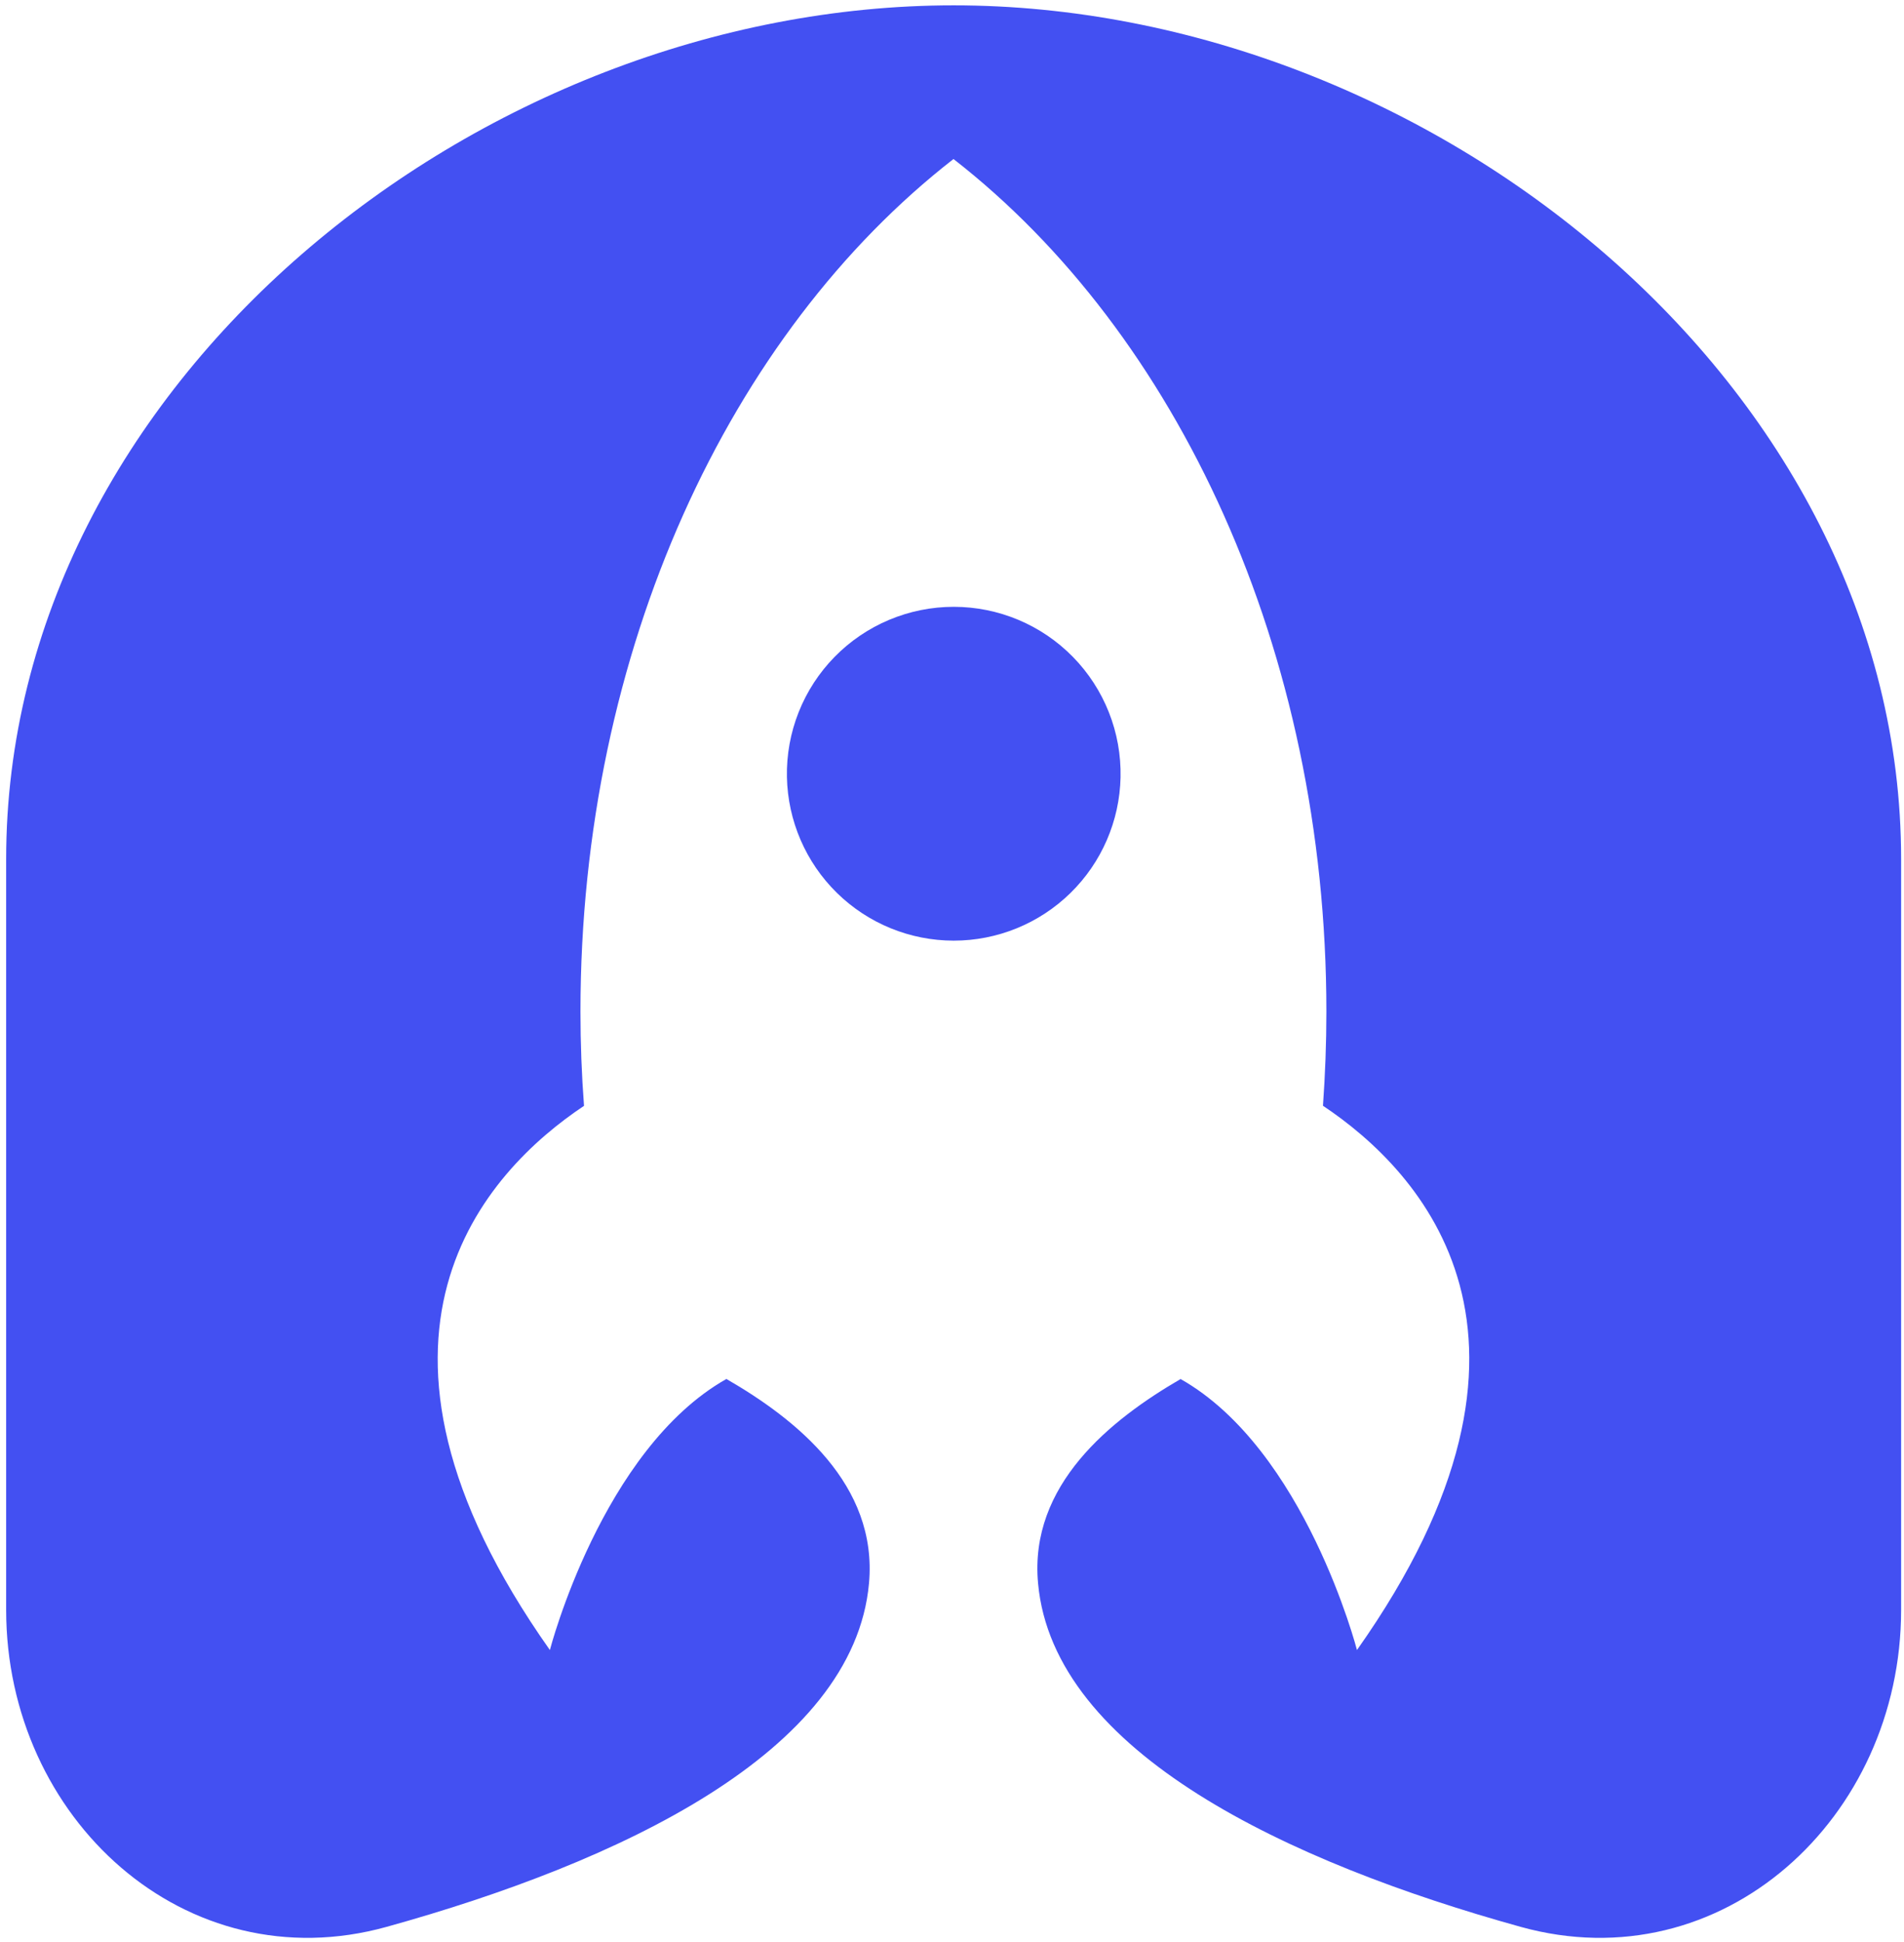
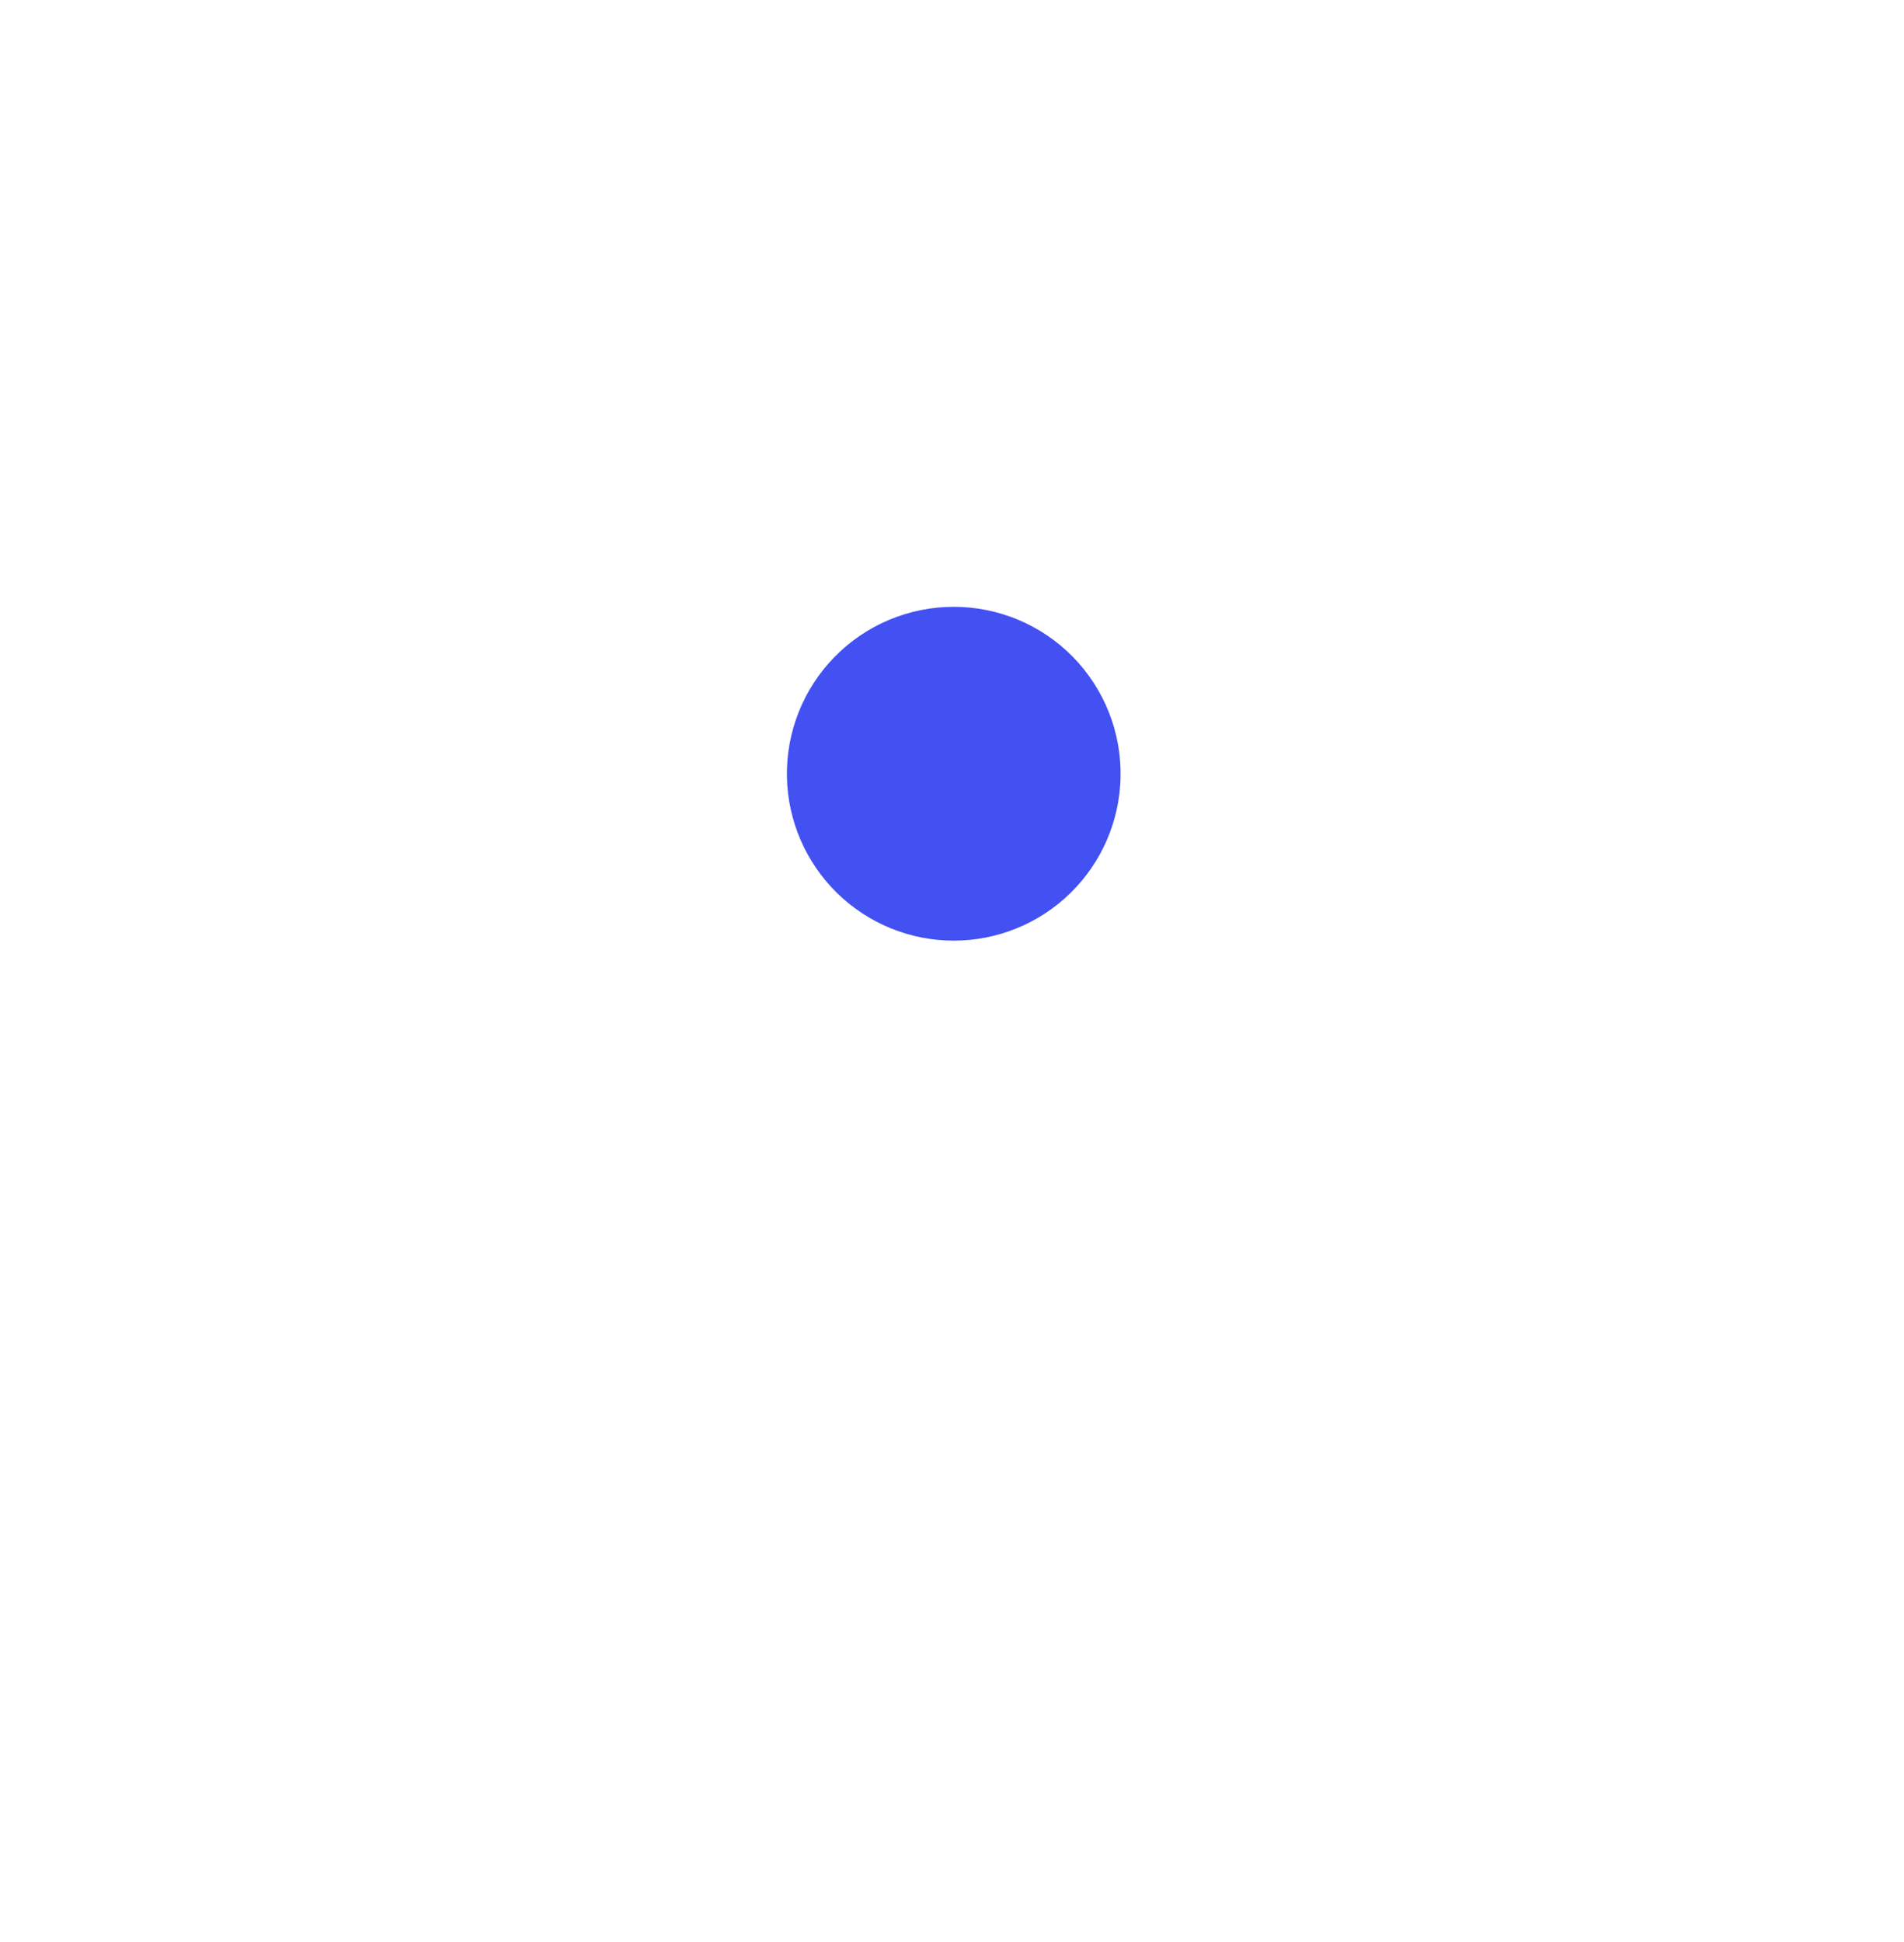
<svg xmlns="http://www.w3.org/2000/svg" width="305" height="311" viewBox="0 0 305 311" fill="none">
-   <path fill-rule="evenodd" clip-rule="evenodd" d="M61.927 308.554C29.731 317.486 0.986 291.203 0.986 257.788V137.57C0.986 61.523 76.715 0.856 152.762 0.856C228.809 0.856 304.538 61.511 304.538 137.57V257.788C304.538 291.192 275.794 317.486 243.597 308.554C206.468 298.255 168.746 280.619 166.285 253.527C164.838 237.782 177.906 227.335 189.117 220.829C209.077 232.108 217.371 264.225 217.371 264.225C252.814 214.073 227.613 187.528 211.925 177.069C212.278 172.113 212.472 167.089 212.472 161.997C212.472 104.03 188.524 53.309 152.739 25.465C116.943 53.309 92.984 104.03 92.984 161.997C92.984 167.078 93.177 172.102 93.553 177.081C77.888 187.528 52.653 214.073 88.085 264.225C88.085 264.225 96.402 232.097 116.362 220.818C127.561 227.278 140.629 237.725 139.205 253.538C136.755 280.619 99.056 298.255 61.927 308.554Z" fill="#4350F2" />
  <path fill-rule="evenodd" clip-rule="evenodd" d="M179.501 124.469C179.577 120.913 178.942 117.378 177.634 114.071C176.326 110.764 174.372 107.751 171.885 105.209C169.398 102.667 166.428 100.646 163.151 99.266C159.873 97.886 156.353 97.174 152.797 97.172C149.24 97.17 145.719 97.877 142.44 99.253C139.16 100.629 136.188 102.645 133.698 105.184C131.208 107.723 129.249 110.734 127.937 114.039C126.625 117.345 125.986 120.879 126.057 124.434C126.197 131.426 129.071 138.084 134.064 142.981C139.056 147.878 145.769 150.623 152.762 150.628C159.755 150.632 166.472 147.896 171.471 143.005C176.469 138.115 179.352 131.46 179.501 124.469Z" fill="#4350F2" />
</svg>